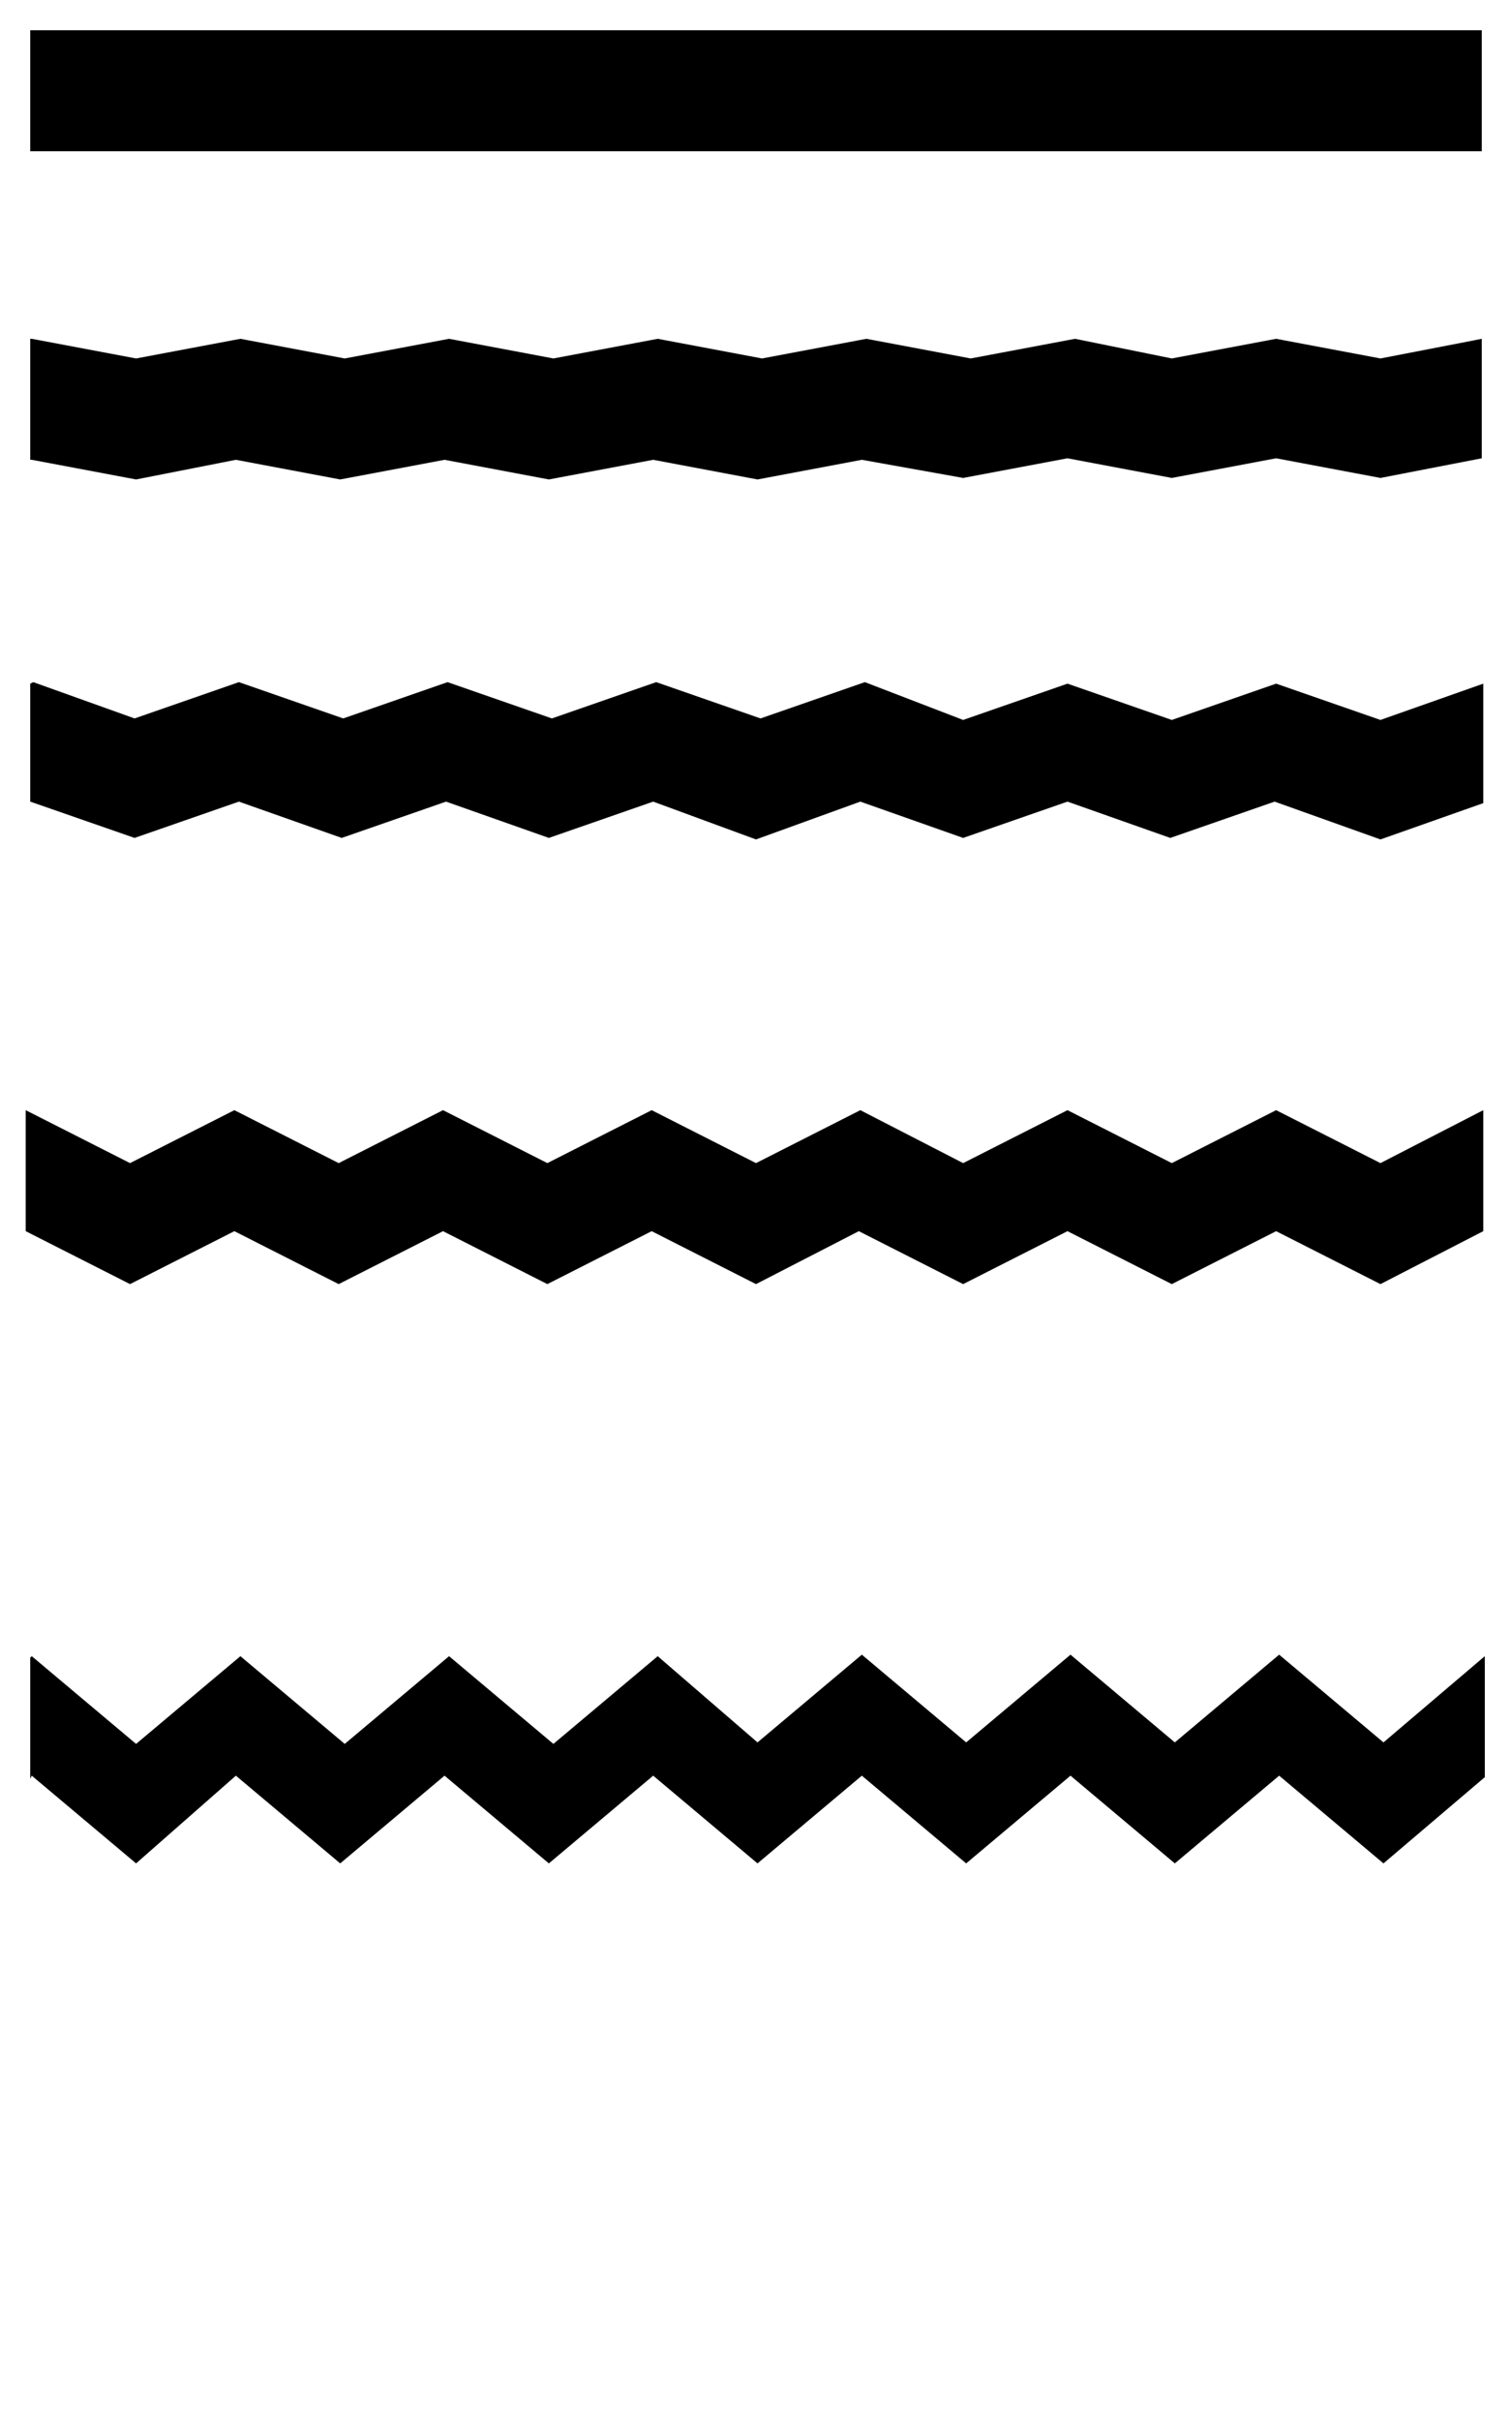
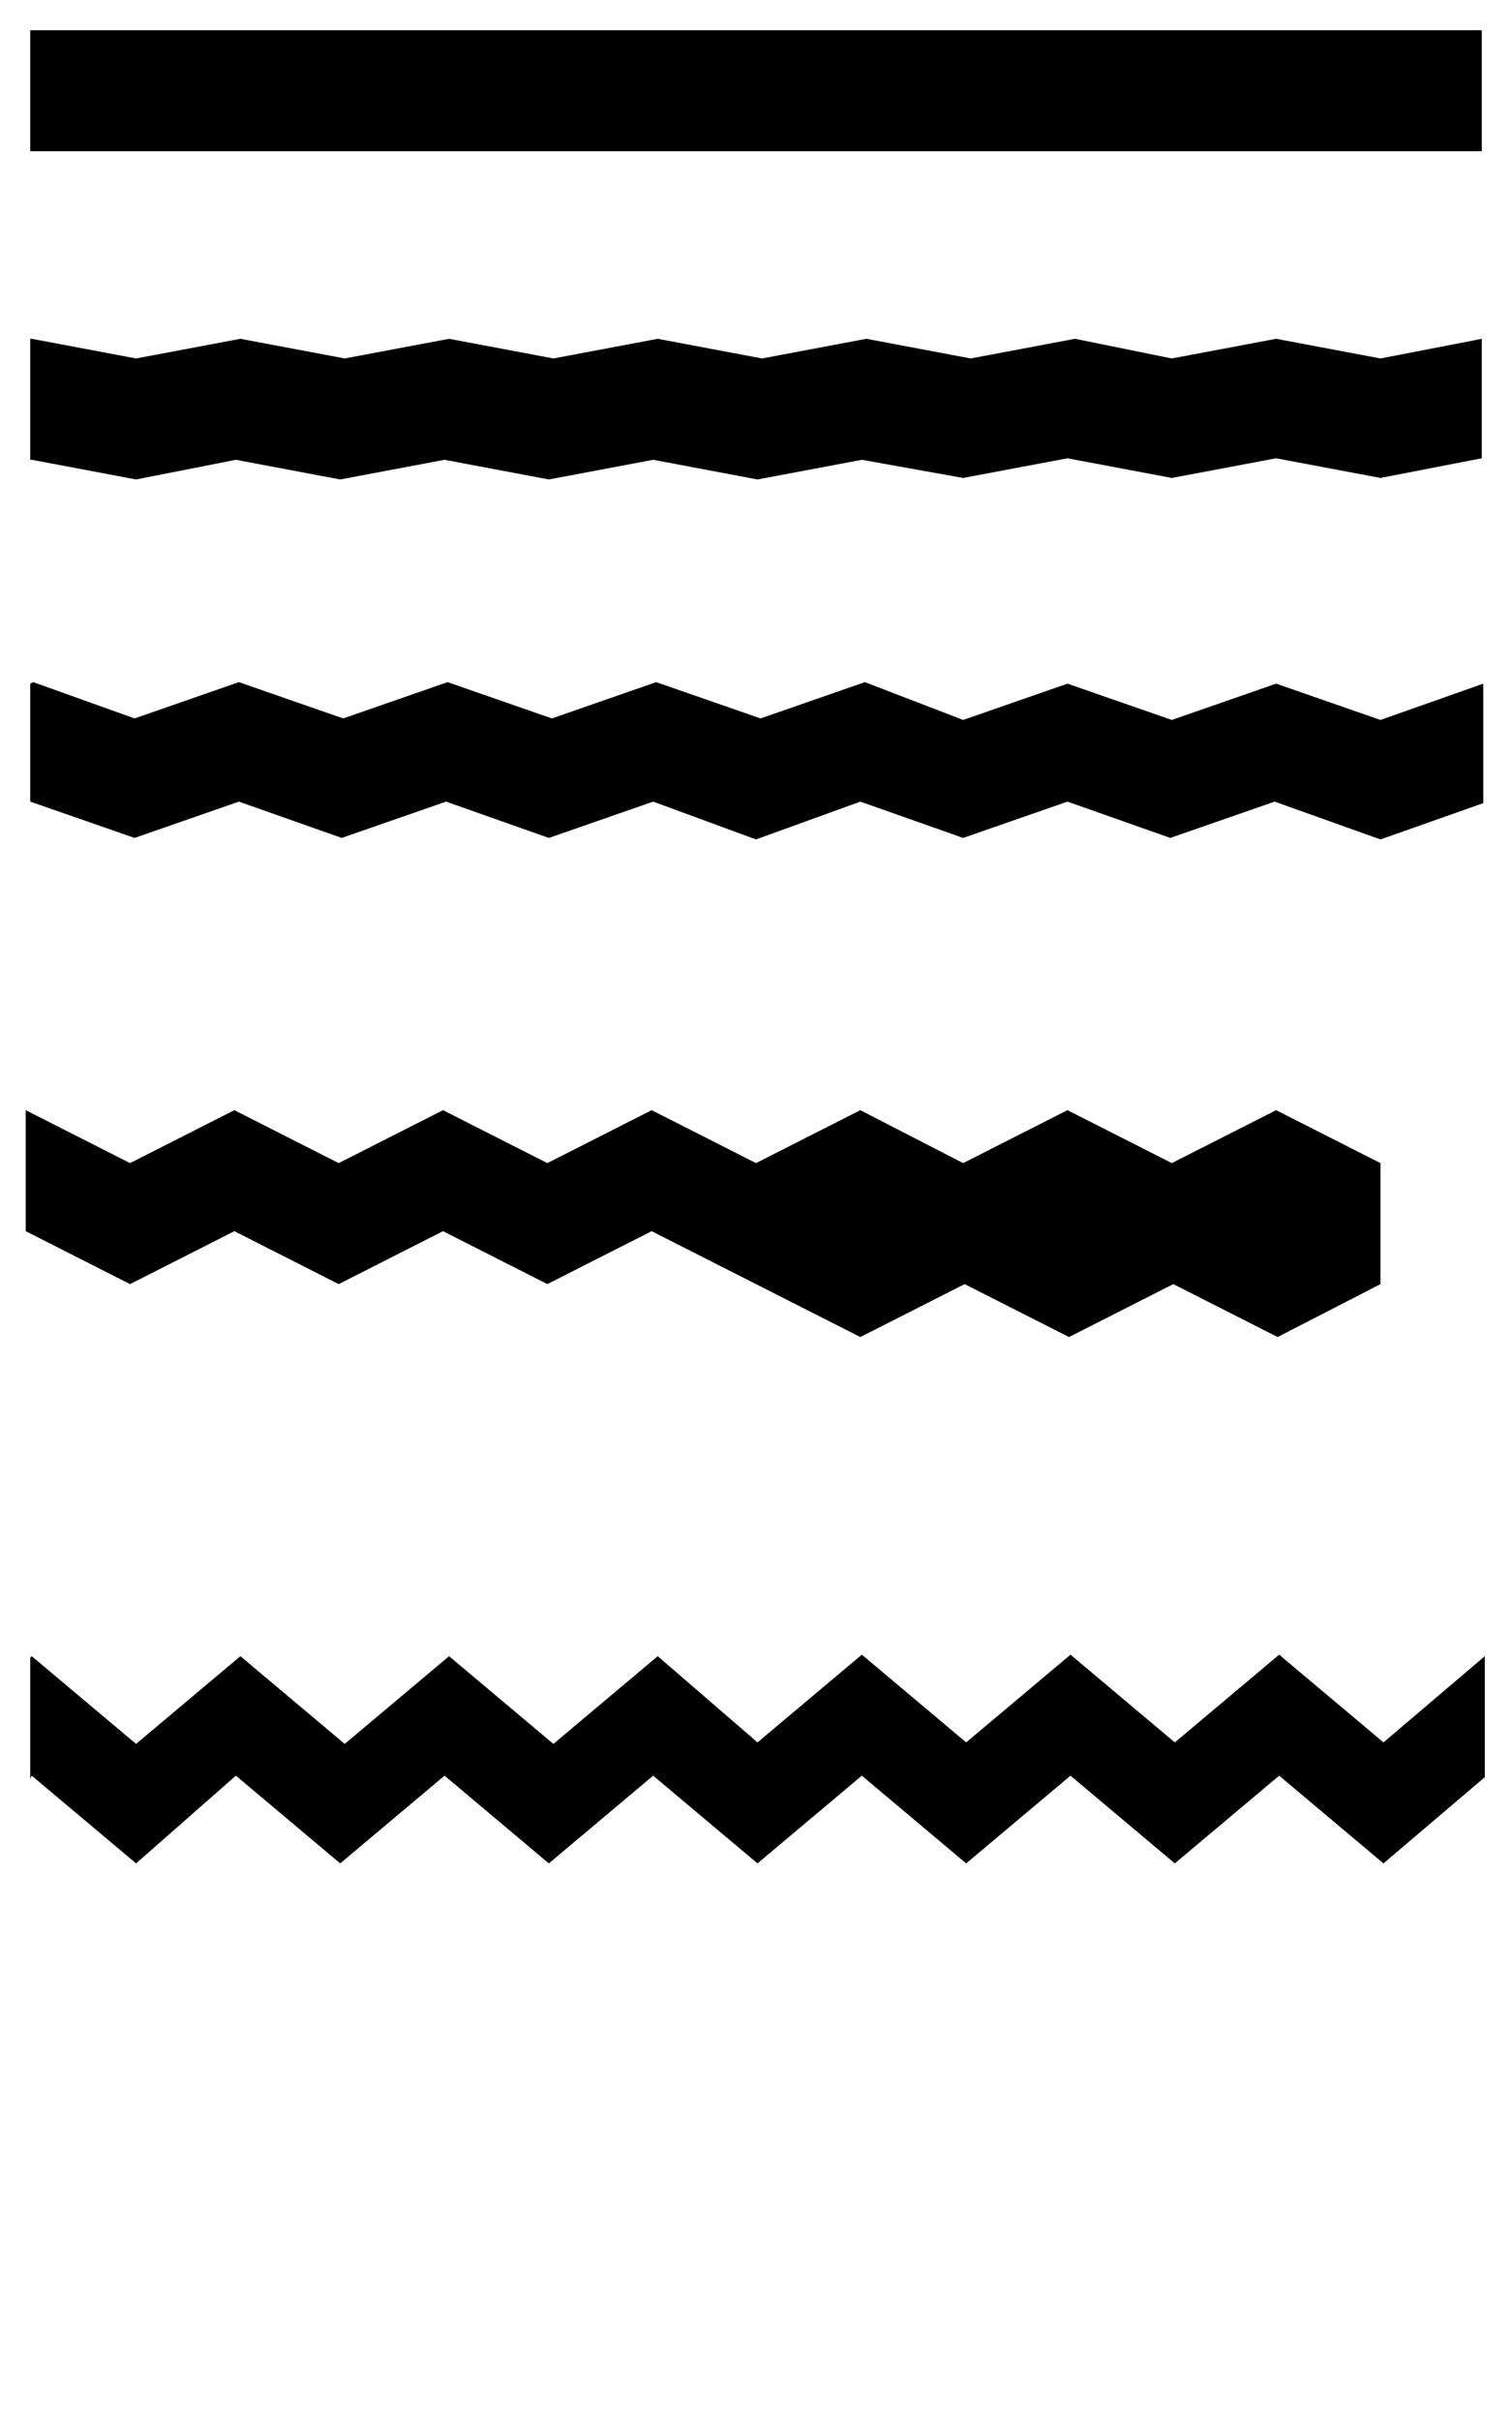
<svg xmlns="http://www.w3.org/2000/svg" xml:space="preserve" viewBox="0 0 100 160" height="160px" width="100px" y="0px" x="0px" id="Layer_1">
  <g>
-     <path d="M2,10V2h96v8H2z M77.5,23.7l6.9-1.3l6.9,1.3l6.2-1.2l0.5-0.1v7.9l-6.7,1.3  l-6.9-1.3l-6.9,1.3l-6.9-1.3l-6.9,1.3L57,30.4l-6.9,1.3l-6.9-1.3l-6.9,1.3l-6.9-1.3l-6.9,1.3l-6.9-1.3L9,31.7l-6.9-1.3l-0.1,0v-8  l0.1,0L9,23.7l6.9-1.3l6.9,1.3l6.9-1.3l6.9,1.3l6.9-1.3l6.9,1.3l6.9-1.3l6.9,1.3l6.9-1.3L77.5,23.7z M63.7,47.6l6.9-2.4l6.9,2.4  l6.9-2.4l6.9,2.4l6.8-2.4v7.9l-6.8,2.4L84.3,53l-6.9,2.4L70.6,53l-6.9,2.4L56.9,53L50,55.5L43.2,53l-6.9,2.4L29.5,53l-6.9,2.4  L15.8,53l-6.9,2.4L2,53v-7.8l0.2-0.1l6.7,2.4l6.9-2.4l6.9,2.4l6.9-2.4l6.9,2.4l6.9-2.4l6.9,2.4l6.9-2.4L63.7,47.6z M63.7,76.9  l6.9-3.5l6.9,3.5l6.9-3.5l6.9,3.5l6.8-3.5v8l-6.8,3.5l-6.9-3.5l-6.9,3.5l-6.9-3.5l-6.9,3.5l-6.9-3.5L50,84.9l-6.9-3.5l-6.9,3.5  l-6.9-3.5l-6.9,3.5l-6.9-3.5l-6.9,3.5l-6.9-3.5l0,0v-8l0,0l6.9,3.5l6.9-3.5l6.9,3.5l6.9-3.5l6.9,3.5l6.9-3.5l6.9,3.5l6.9-3.5  L63.7,76.9z M50.1,115.2l6.9-5.8l6.9,5.8l6.9-5.8l6.9,5.8l6.9-5.8l6.9,5.8l6.7-5.7v8l-6.7,5.7l-6.9-5.8l-6.9,5.8l-6.9-5.8l-6.9,5.8  l-6.9-5.8l-6.9,5.8l-6.9-5.8l-6.9,5.8l-6.9-5.8l-6.9,5.8l-6.9-5.8L9,123.2l-6.9-5.8L2,117.6v-8l0.1-0.1l6.9,5.8l6.9-5.8l6.9,5.8  l6.9-5.8l6.9,5.8l6.9-5.8L50.1,115.2z" clip-rule="evenodd" fill-rule="evenodd" class="q_my-shape" />
+     <path d="M2,10V2h96v8H2z M77.5,23.7l6.9-1.3l6.9,1.3l6.2-1.2l0.5-0.1v7.9l-6.7,1.3  l-6.9-1.3l-6.9,1.3l-6.9-1.3l-6.9,1.3L57,30.4l-6.9,1.3l-6.9-1.3l-6.9,1.3l-6.9-1.3l-6.9,1.3l-6.9-1.3L9,31.7l-6.9-1.3l-0.1,0v-8  l0.1,0L9,23.7l6.9-1.3l6.9,1.3l6.9-1.3l6.9,1.3l6.9-1.3l6.9,1.3l6.9-1.3l6.9,1.3l6.9-1.3L77.5,23.7z M63.7,47.6l6.9-2.4l6.9,2.4  l6.9-2.4l6.9,2.4l6.8-2.4v7.9l-6.8,2.4L84.3,53l-6.9,2.4L70.6,53l-6.9,2.4L56.9,53L50,55.5L43.2,53l-6.9,2.4L29.5,53l-6.9,2.4  L15.8,53l-6.9,2.4L2,53v-7.8l0.2-0.1l6.7,2.4l6.9-2.4l6.9,2.4l6.9-2.4l6.9,2.4l6.9-2.4l6.9,2.4l6.9-2.4L63.7,47.6z M63.7,76.9  l6.9-3.5l6.9,3.5l6.9-3.5l6.9,3.5v8l-6.8,3.5l-6.9-3.5l-6.9,3.5l-6.9-3.5l-6.9,3.5l-6.9-3.5L50,84.9l-6.9-3.5l-6.9,3.5  l-6.9-3.5l-6.9,3.5l-6.9-3.5l-6.9,3.5l-6.9-3.5l0,0v-8l0,0l6.9,3.5l6.9-3.5l6.9,3.5l6.9-3.5l6.9,3.5l6.9-3.5l6.9,3.5l6.9-3.5  L63.7,76.9z M50.1,115.2l6.9-5.8l6.9,5.8l6.9-5.8l6.9,5.8l6.9-5.8l6.9,5.8l6.7-5.7v8l-6.7,5.7l-6.9-5.8l-6.9,5.8l-6.9-5.8l-6.9,5.8  l-6.9-5.8l-6.9,5.8l-6.9-5.8l-6.9,5.8l-6.9-5.8l-6.9,5.8l-6.9-5.8L9,123.2l-6.9-5.8L2,117.6v-8l0.1-0.1l6.9,5.8l6.9-5.8l6.9,5.8  l6.9-5.8l6.9,5.8l6.9-5.8L50.1,115.2z" clip-rule="evenodd" fill-rule="evenodd" class="q_my-shape" />
  </g>
</svg>